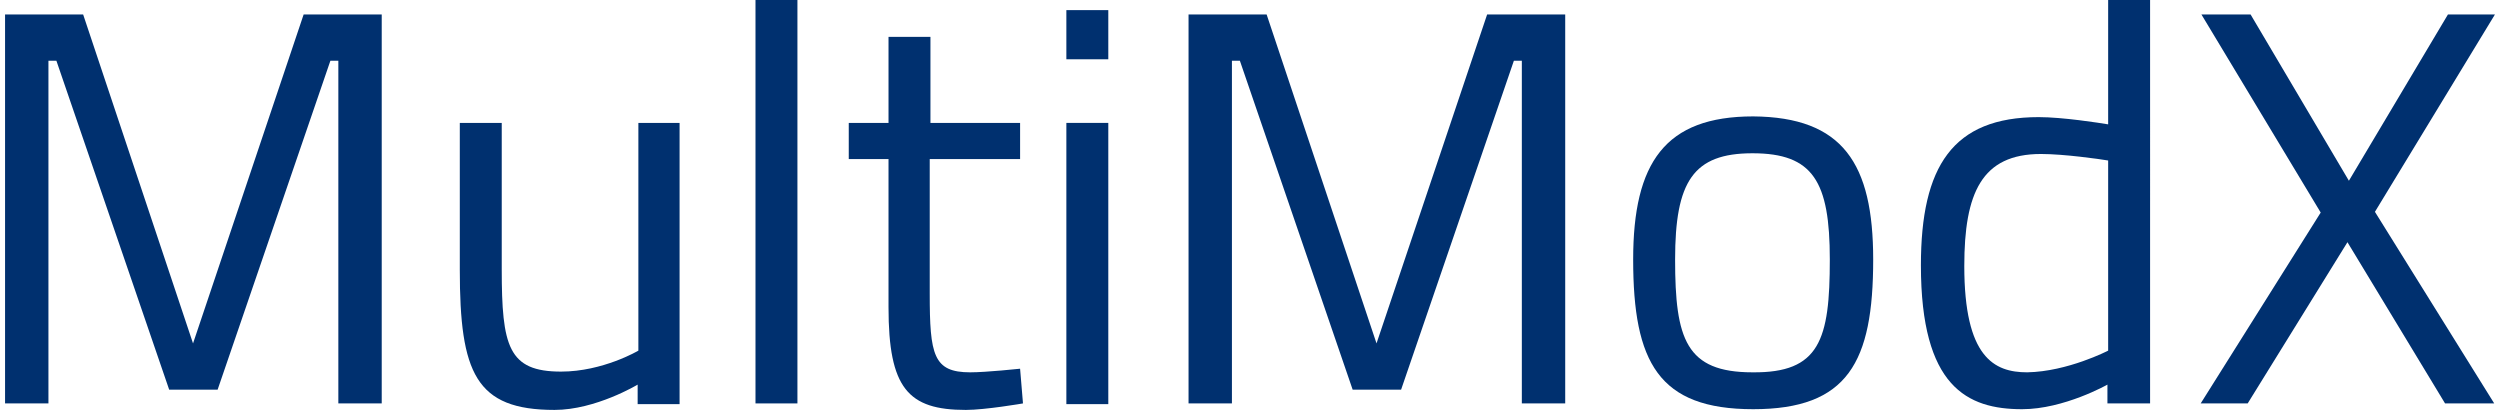
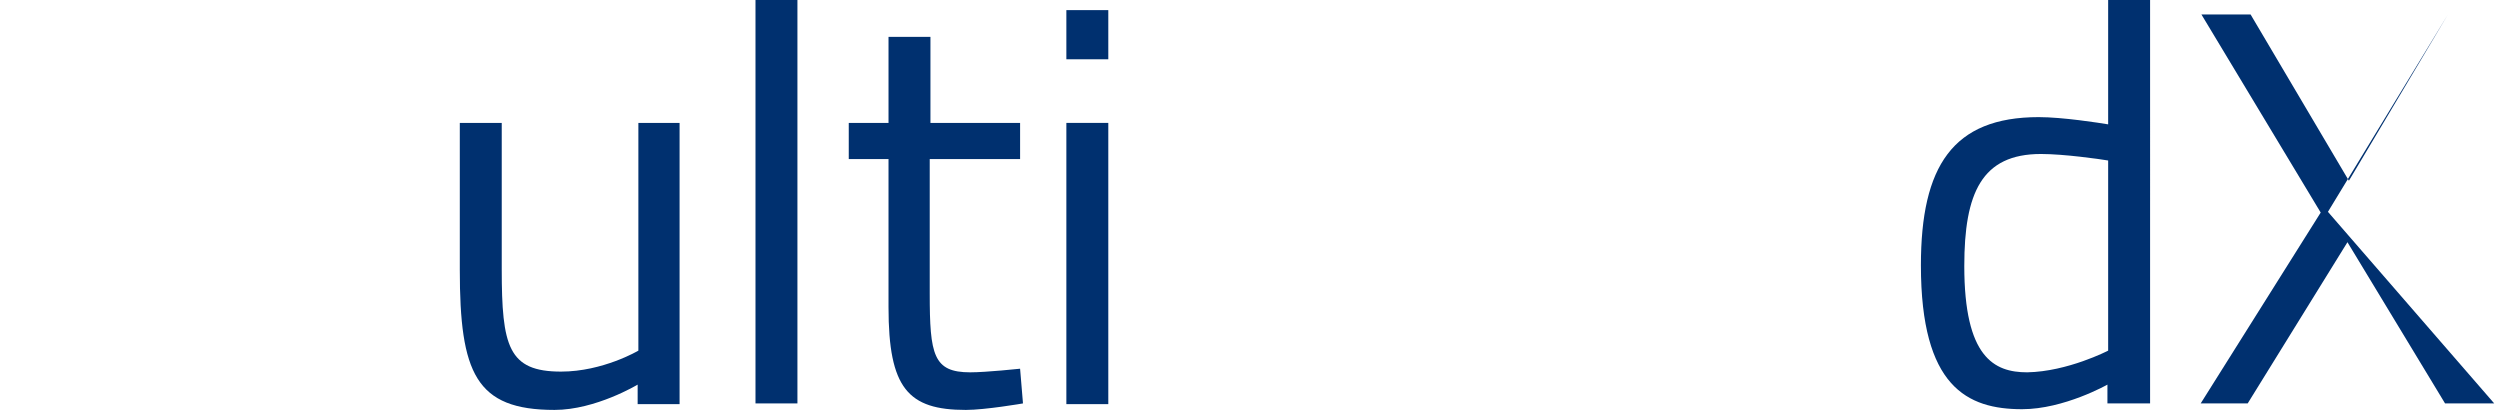
<svg xmlns="http://www.w3.org/2000/svg" version="1.1" id="Calque_1" x="0px" y="0px" viewBox="0 0 345.8 56.7" style="enable-background:new 0 0 345.8 56.7;" xml:space="preserve">
  <style type="text/css">
	.st0{fill:#00306F;}
</style>
  <g>
-     <path class="st0" d="M0.7,2h10.8l15.2,45.5L42,2h10.8v53.8h-6V8.4h-1.1L30.1,53.9h-6.7L7.8,8.4H6.7v47.4h-6V2z" />
    <path class="st0" d="M94,17v38.9h-5.8v-2.7c0,0-5.8,3.5-11.5,3.5c-10.9,0-13.1-5.1-13.1-19.4V17h5.8v20.2c0,10.7,0.9,14.2,8.2,14.2   c5.8,0,10.7-2.9,10.7-2.9V17H94z" />
    <path class="st0" d="M104.5,0h5.8v55.8h-5.8V0z" />
    <path class="st0" d="M128.6,22v18.6c0,8.5,0.5,10.9,5.6,10.9c2.2,0,6.9-0.5,6.9-0.5l0.4,4.8c0,0-5.2,0.9-7.9,0.9   c-8,0-10.7-3-10.7-14.2V22h-5.5V17h5.5V5.1h5.8V17h12.4V22H128.6z" />
  </g>
  <g>
    <path class="st0" d="M147.5,1.4h5.8v6.8h-5.8V1.4z M147.5,17h5.8v38.9h-5.8V17z" />
-     <path class="st0" d="M164.4,2h10.8l15.2,45.5L205.7,2h10.8v53.8h-6V8.4h-1.1l-15.6,45.5h-6.7L171.5,8.4h-1.1v47.4h-6V2z" />
-     <path class="st0" d="M259.1,35.9c0,14.2-3.5,20.7-16.6,20.7c-13.1,0-16.6-6.5-16.6-20.7c0-13.4,4.4-19.8,16.6-19.8   C254.9,16.2,259.1,22.6,259.1,35.9z M253.1,35.9c0-10.8-2.3-14.7-10.7-14.7c-8.2,0-10.7,3.9-10.7,14.7c0,11,1.5,15.6,10.7,15.6   C251.7,51.6,253.1,47,253.1,35.9z" />
    <path class="st0" d="M297.3,55.8h-5.8v-2.6c0,0-6,3.4-11.8,3.4c-7.6,0-14-3.1-14-19.9c0-13.7,4.4-20.5,16.3-20.5   c3.3,0,8.4,0.8,9.6,1V0h5.8V55.8z M291.6,48.5V22.2c-1.2-0.2-6.1-0.9-9.3-0.9c-8.2,0-10.6,5.4-10.6,15.5c0,12.6,4.1,14.7,8.7,14.7   C286,51.4,291.6,48.5,291.6,48.5z" />
  </g>
  <g>
-     <path class="st0" d="M324.9,25l13.7-23h6.5l-16.6,27.3L345,55.8h-6.8l-13.5-22.3l-13.8,22.3h-6.5l16.6-26.4L304.5,2h6.8L324.9,25z" />
+     <path class="st0" d="M324.9,25l13.7-23l-16.6,27.3L345,55.8h-6.8l-13.5-22.3l-13.8,22.3h-6.5l16.6-26.4L304.5,2h6.8L324.9,25z" />
  </g>
</svg>